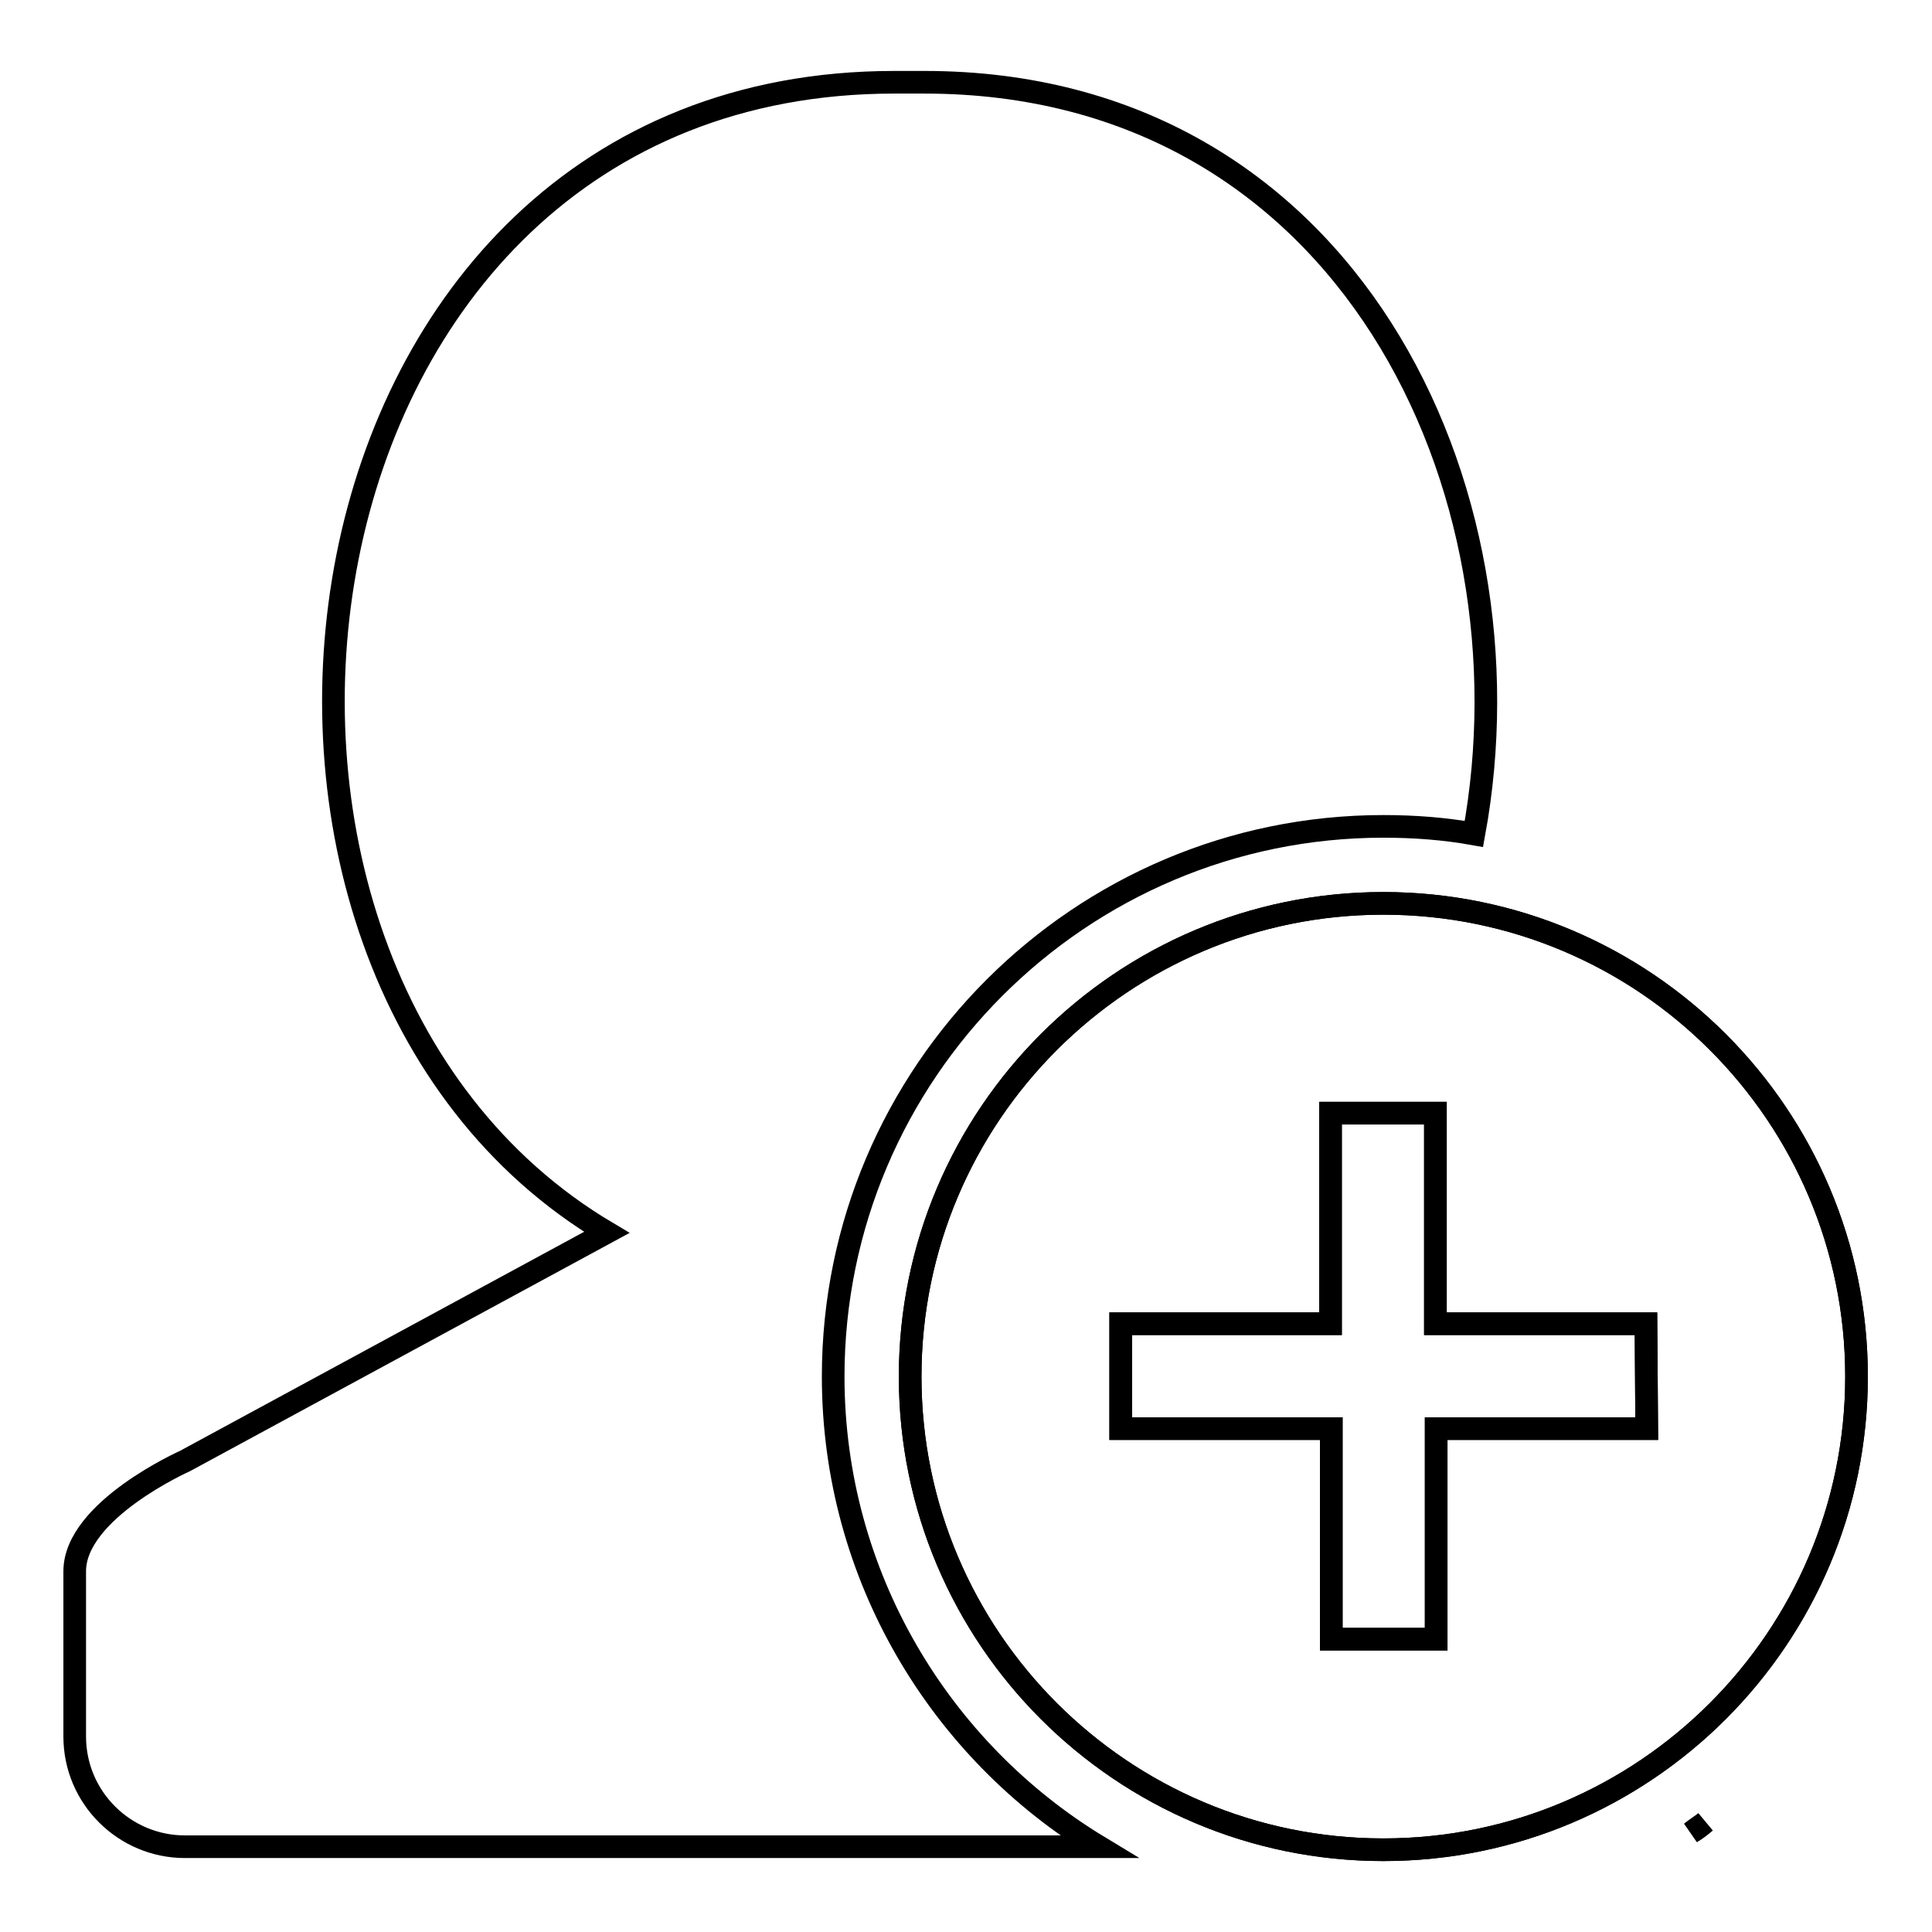
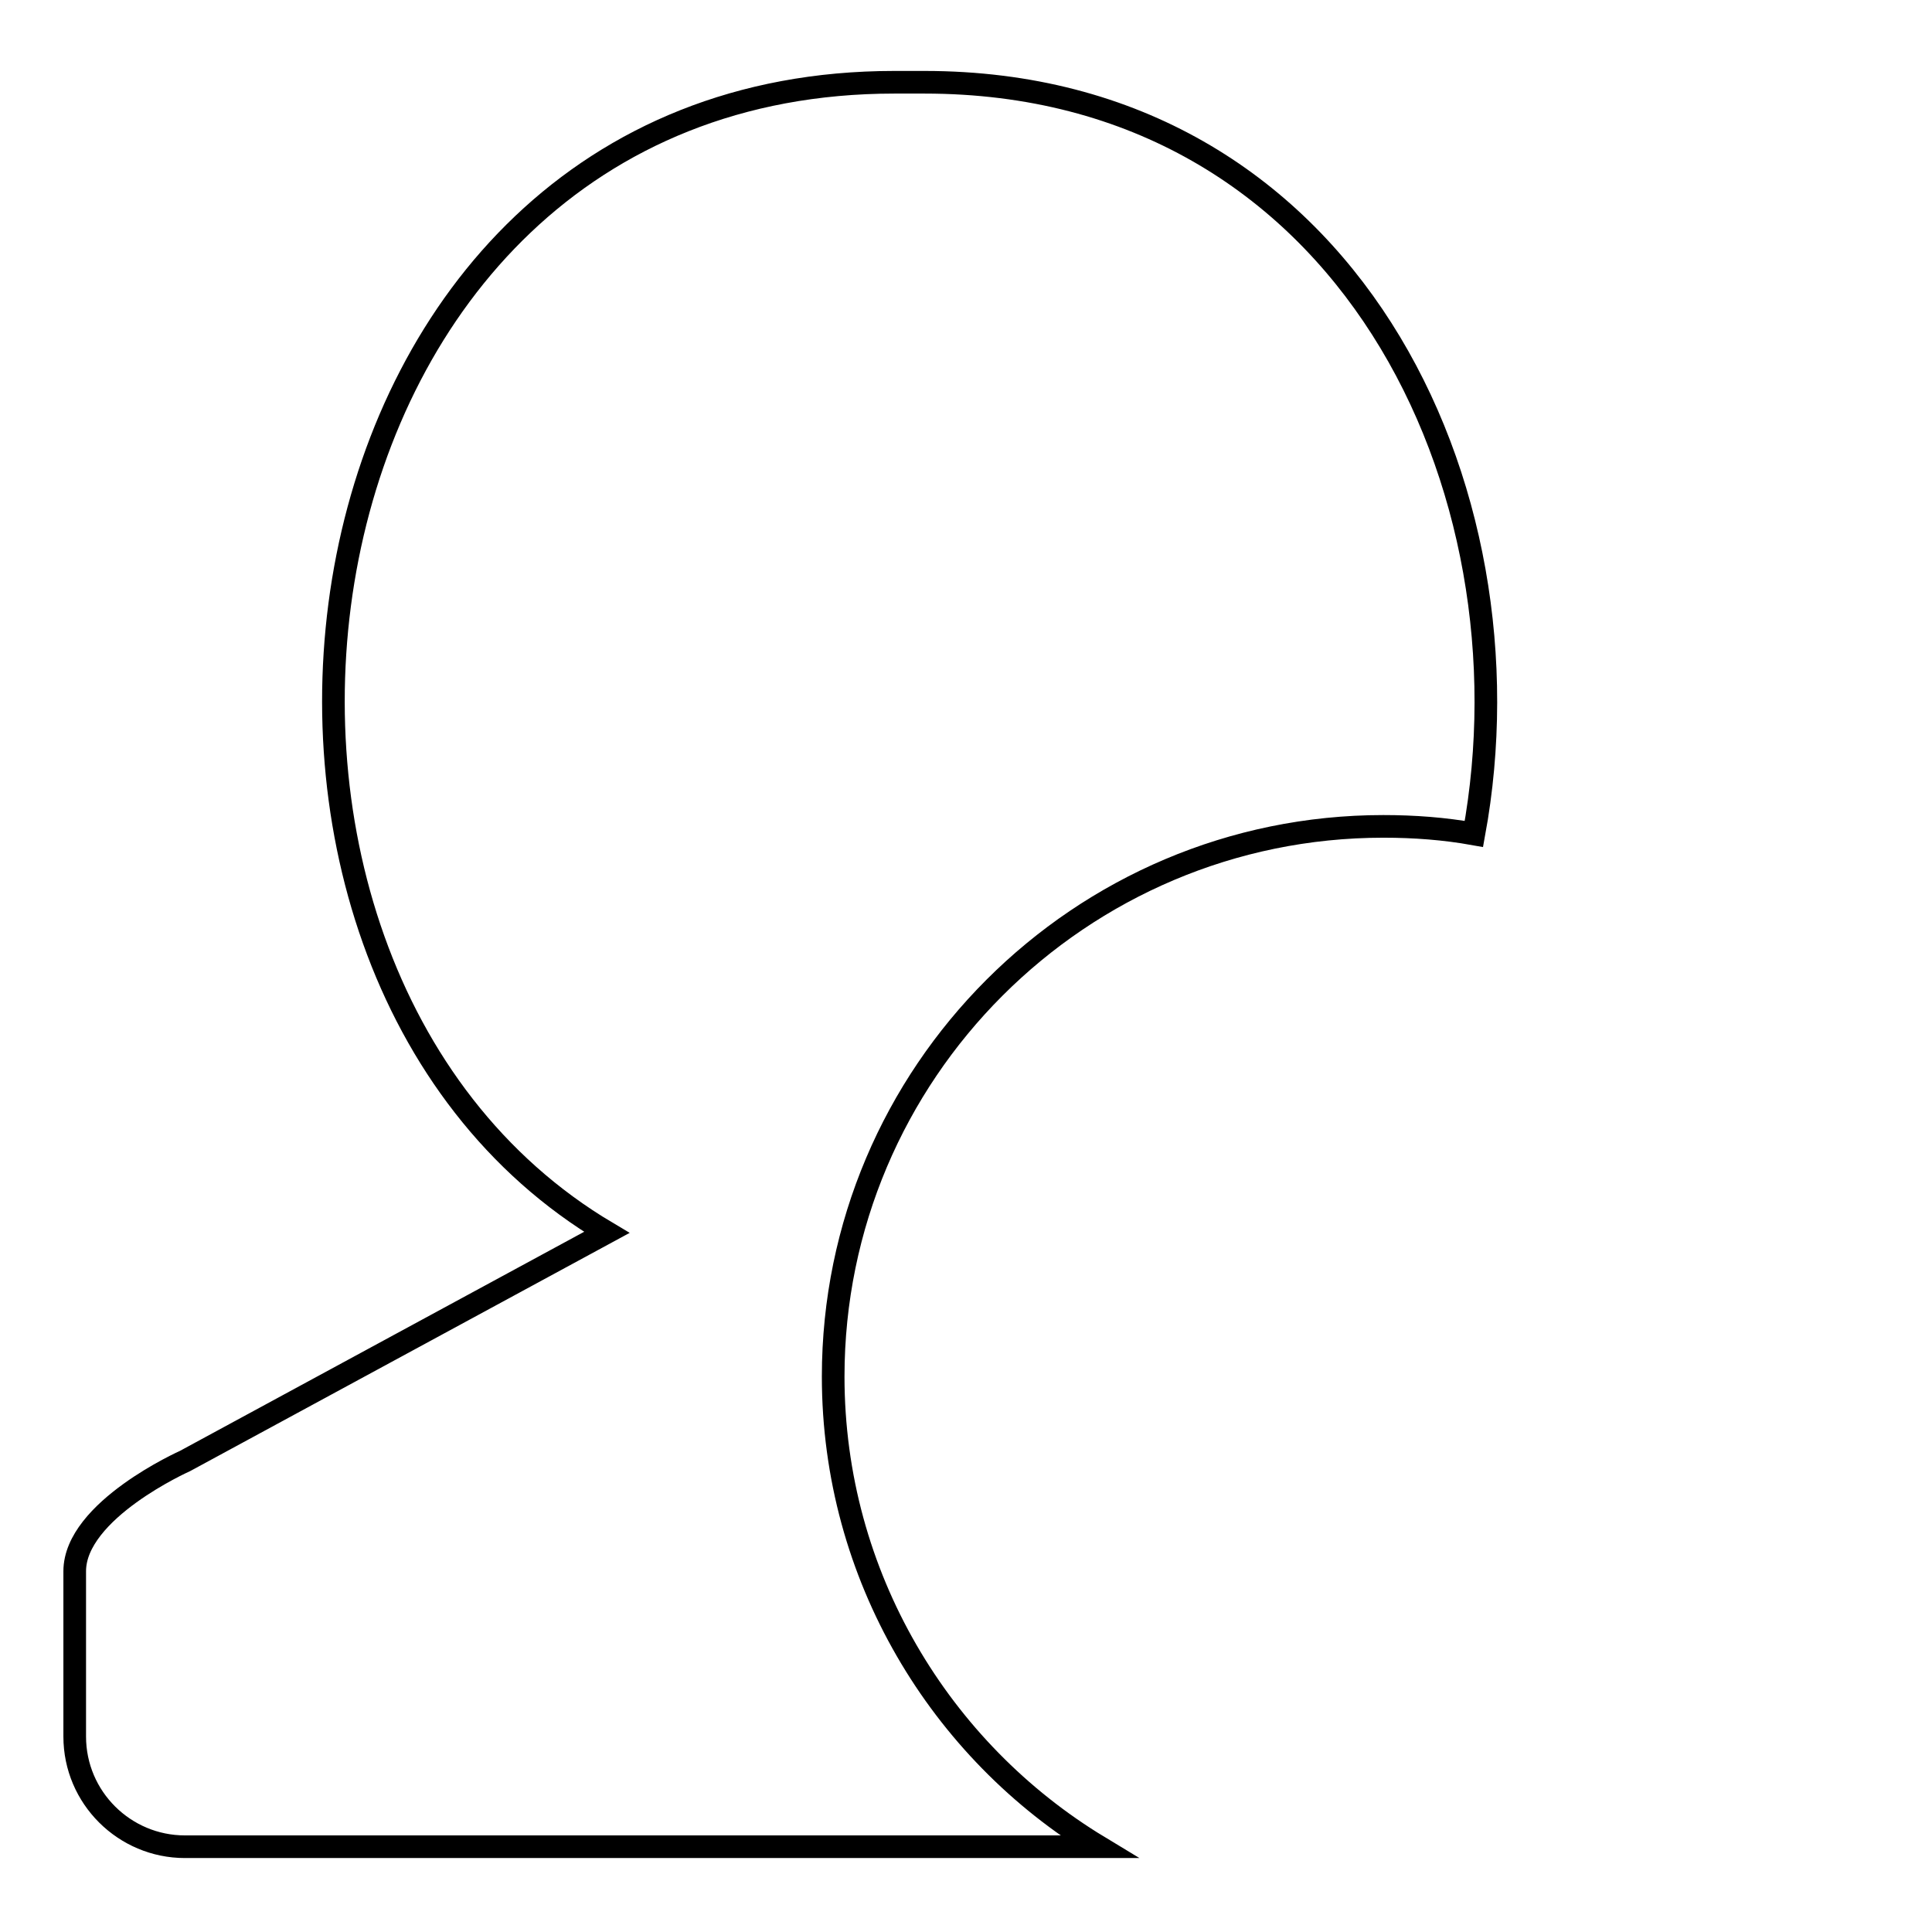
<svg xmlns="http://www.w3.org/2000/svg" version="1.1" x="0px" y="0px" viewBox="0 0 256 256" enable-background="new 0 0 256 256" xml:space="preserve">
  <g>
    <g>
-       <path stroke-width="3" fill-opacity="0" stroke="#000000" d="M183.3,119.7c-34.6,0-62.7,28.1-62.7,62.7s28.1,62.7,62.7,62.7S246,217,246,182.4C246,147.8,217.9,119.7,183.3,119.7L183.3,119.7z M218.2,189.3h-27.9v27.9h-13.9v-27.9h-27.9v-13.9h27.8v-27.9h13.9v27.9h27.9L218.2,189.3L218.2,189.3z" />
-       <path stroke-width="3" fill-opacity="0" stroke="#000000" d="M224.1,242.8c0.7-0.4,1.3-0.9,1.9-1.4C225.4,241.9,224.7,242.3,224.1,242.8z" />
      <path stroke-width="3" fill-opacity="0" stroke="#000000" d="M110.4,182.4c0-40.2,32.7-72.9,72.9-72.9c4.1,0,8.1,0.3,12,1c8.4-45.7-16.7-99.6-72.8-99.6c-0.7,0-1.3,0-2,0c-0.7,0-1.3,0-2,0c-82.6,0-97.9,116.9-38.1,152.4l-55.9,30.3c0,0-14.6,6.5-14.6,14.6v21.9c0,8.1,6.6,14.6,14.6,14.6h96h25.1C124.6,232,110.4,208.8,110.4,182.4z" />
-       <path stroke-width="3" fill-opacity="0" stroke="#000000" d="M183.3,119.7c-34.6,0-62.7,28.1-62.7,62.7s28.1,62.7,62.7,62.7S246,217,246,182.4C246,147.8,217.9,119.7,183.3,119.7L183.3,119.7z M218.2,189.3h-27.9v27.9h-13.9v-27.9h-27.9v-13.9h27.8v-27.9h13.9v27.9h27.9L218.2,189.3L218.2,189.3z" />
    </g>
  </g>
</svg>